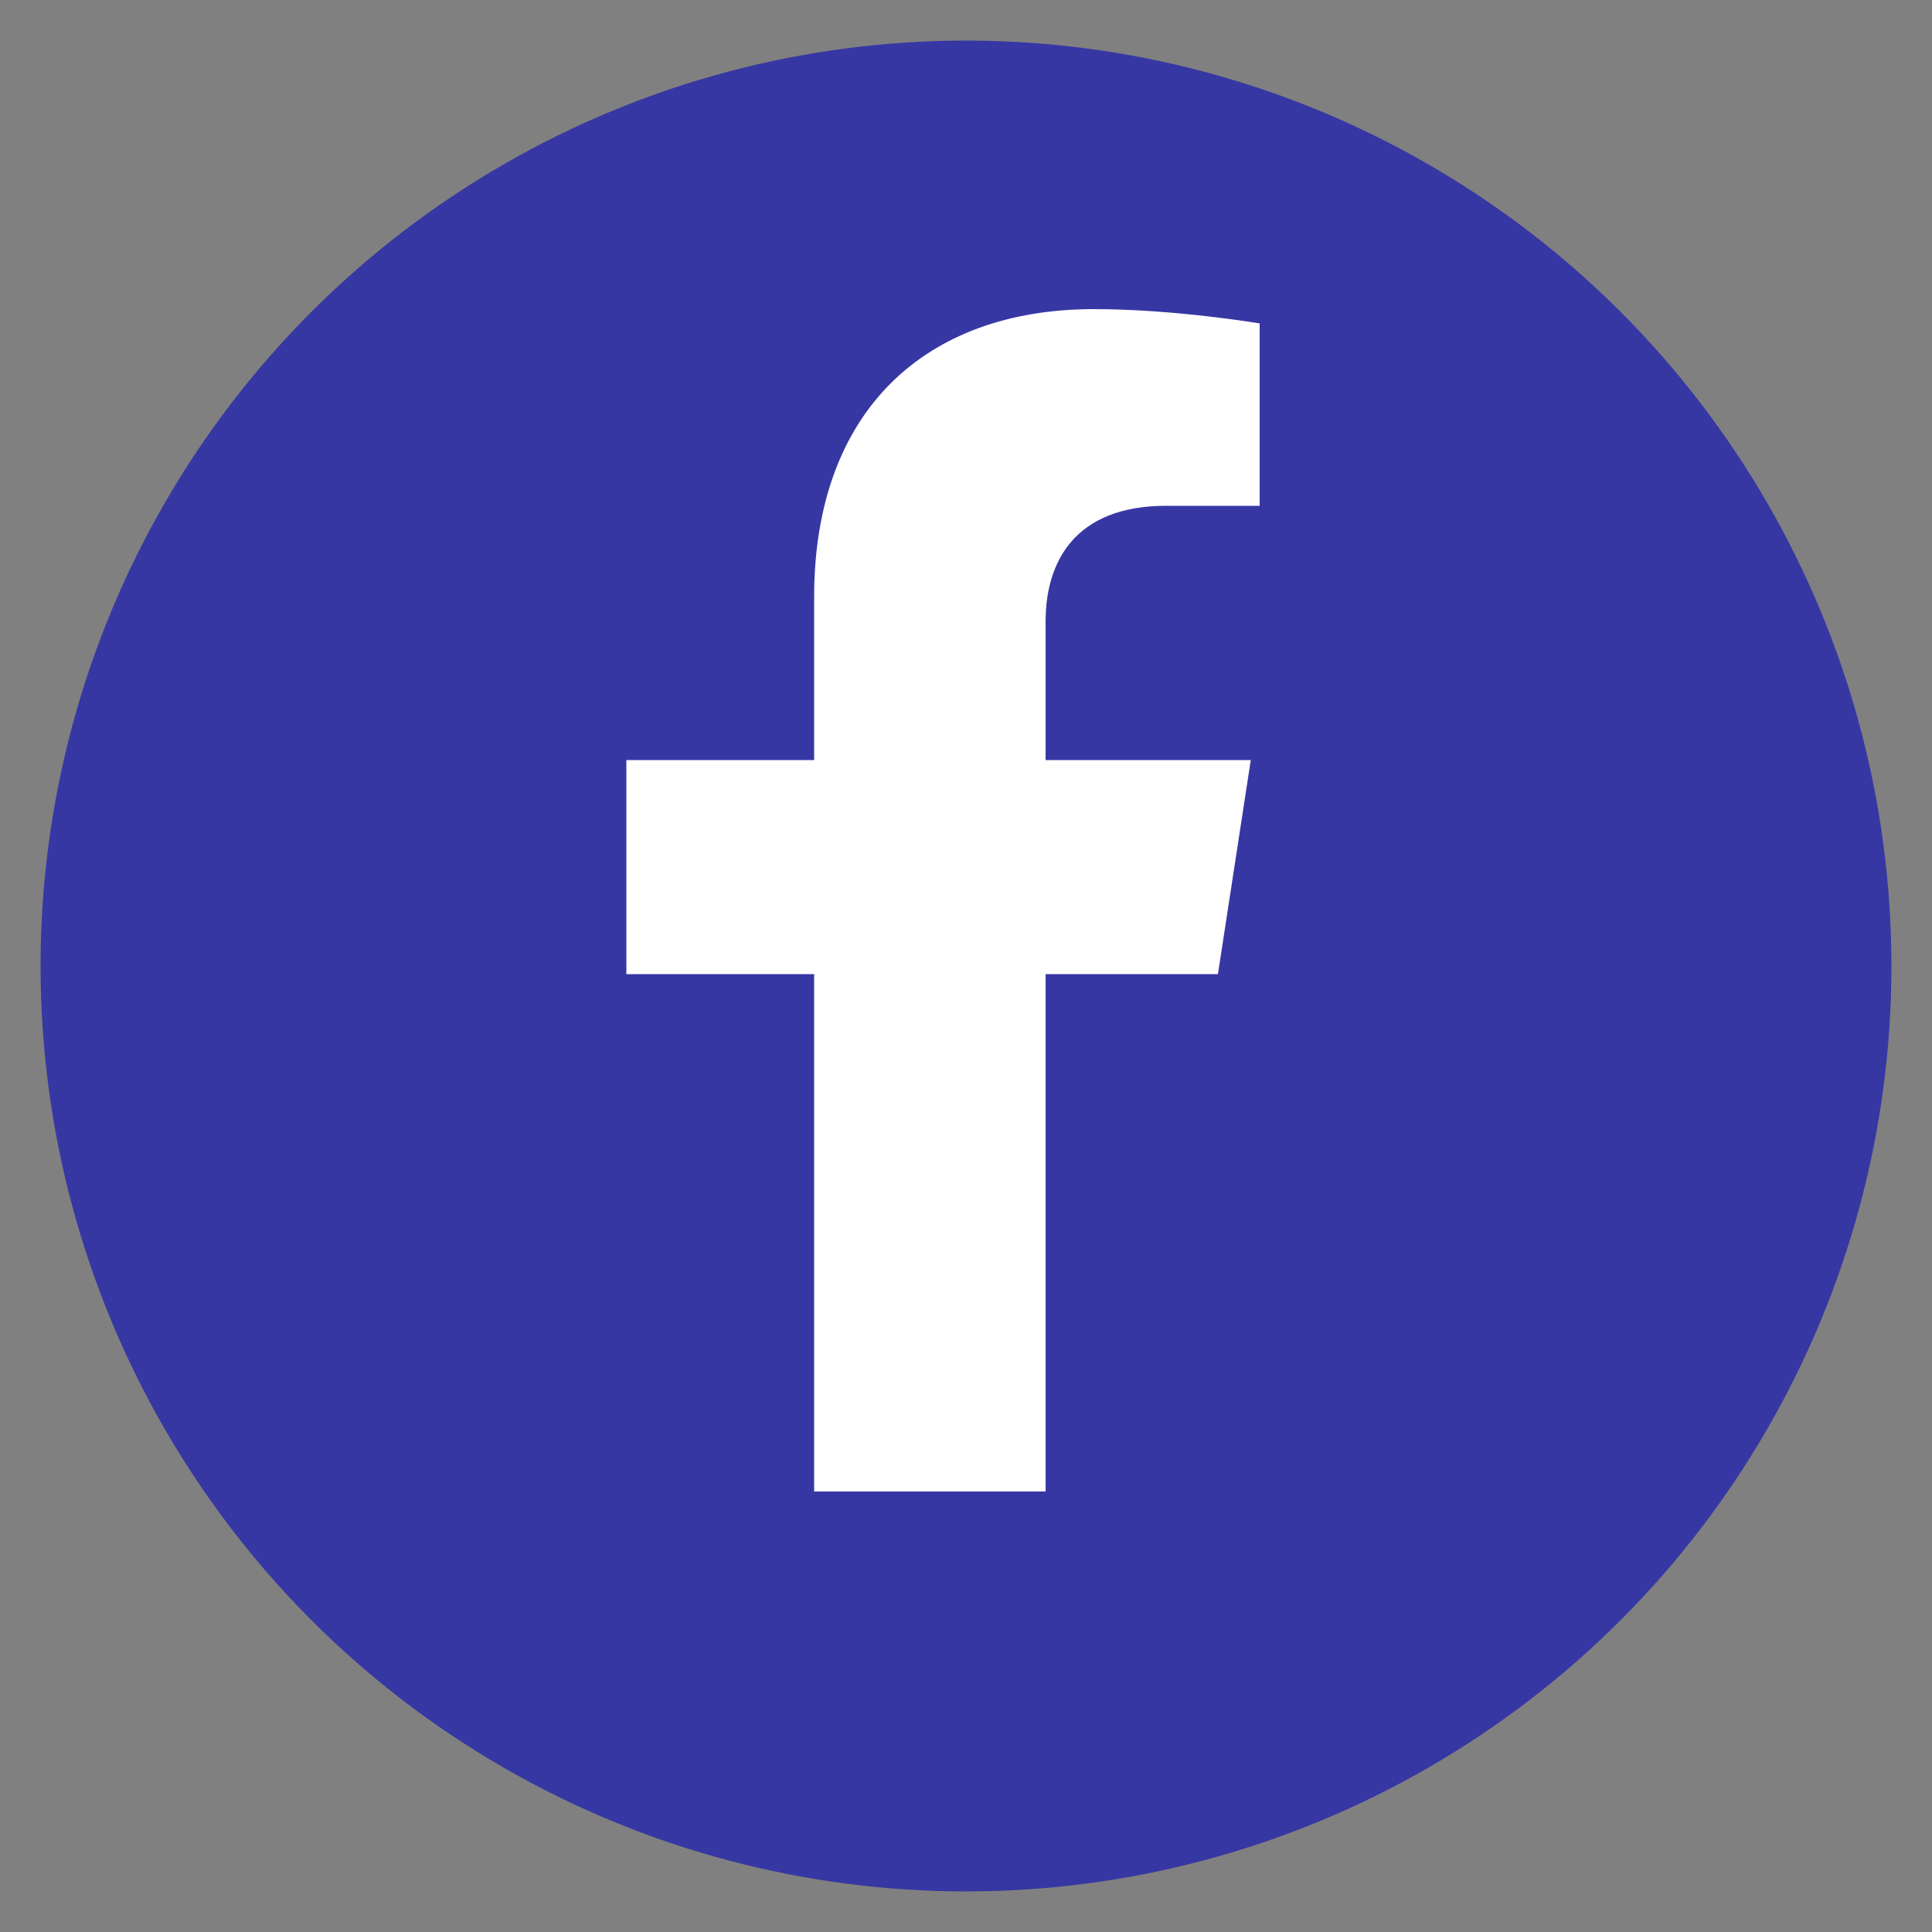
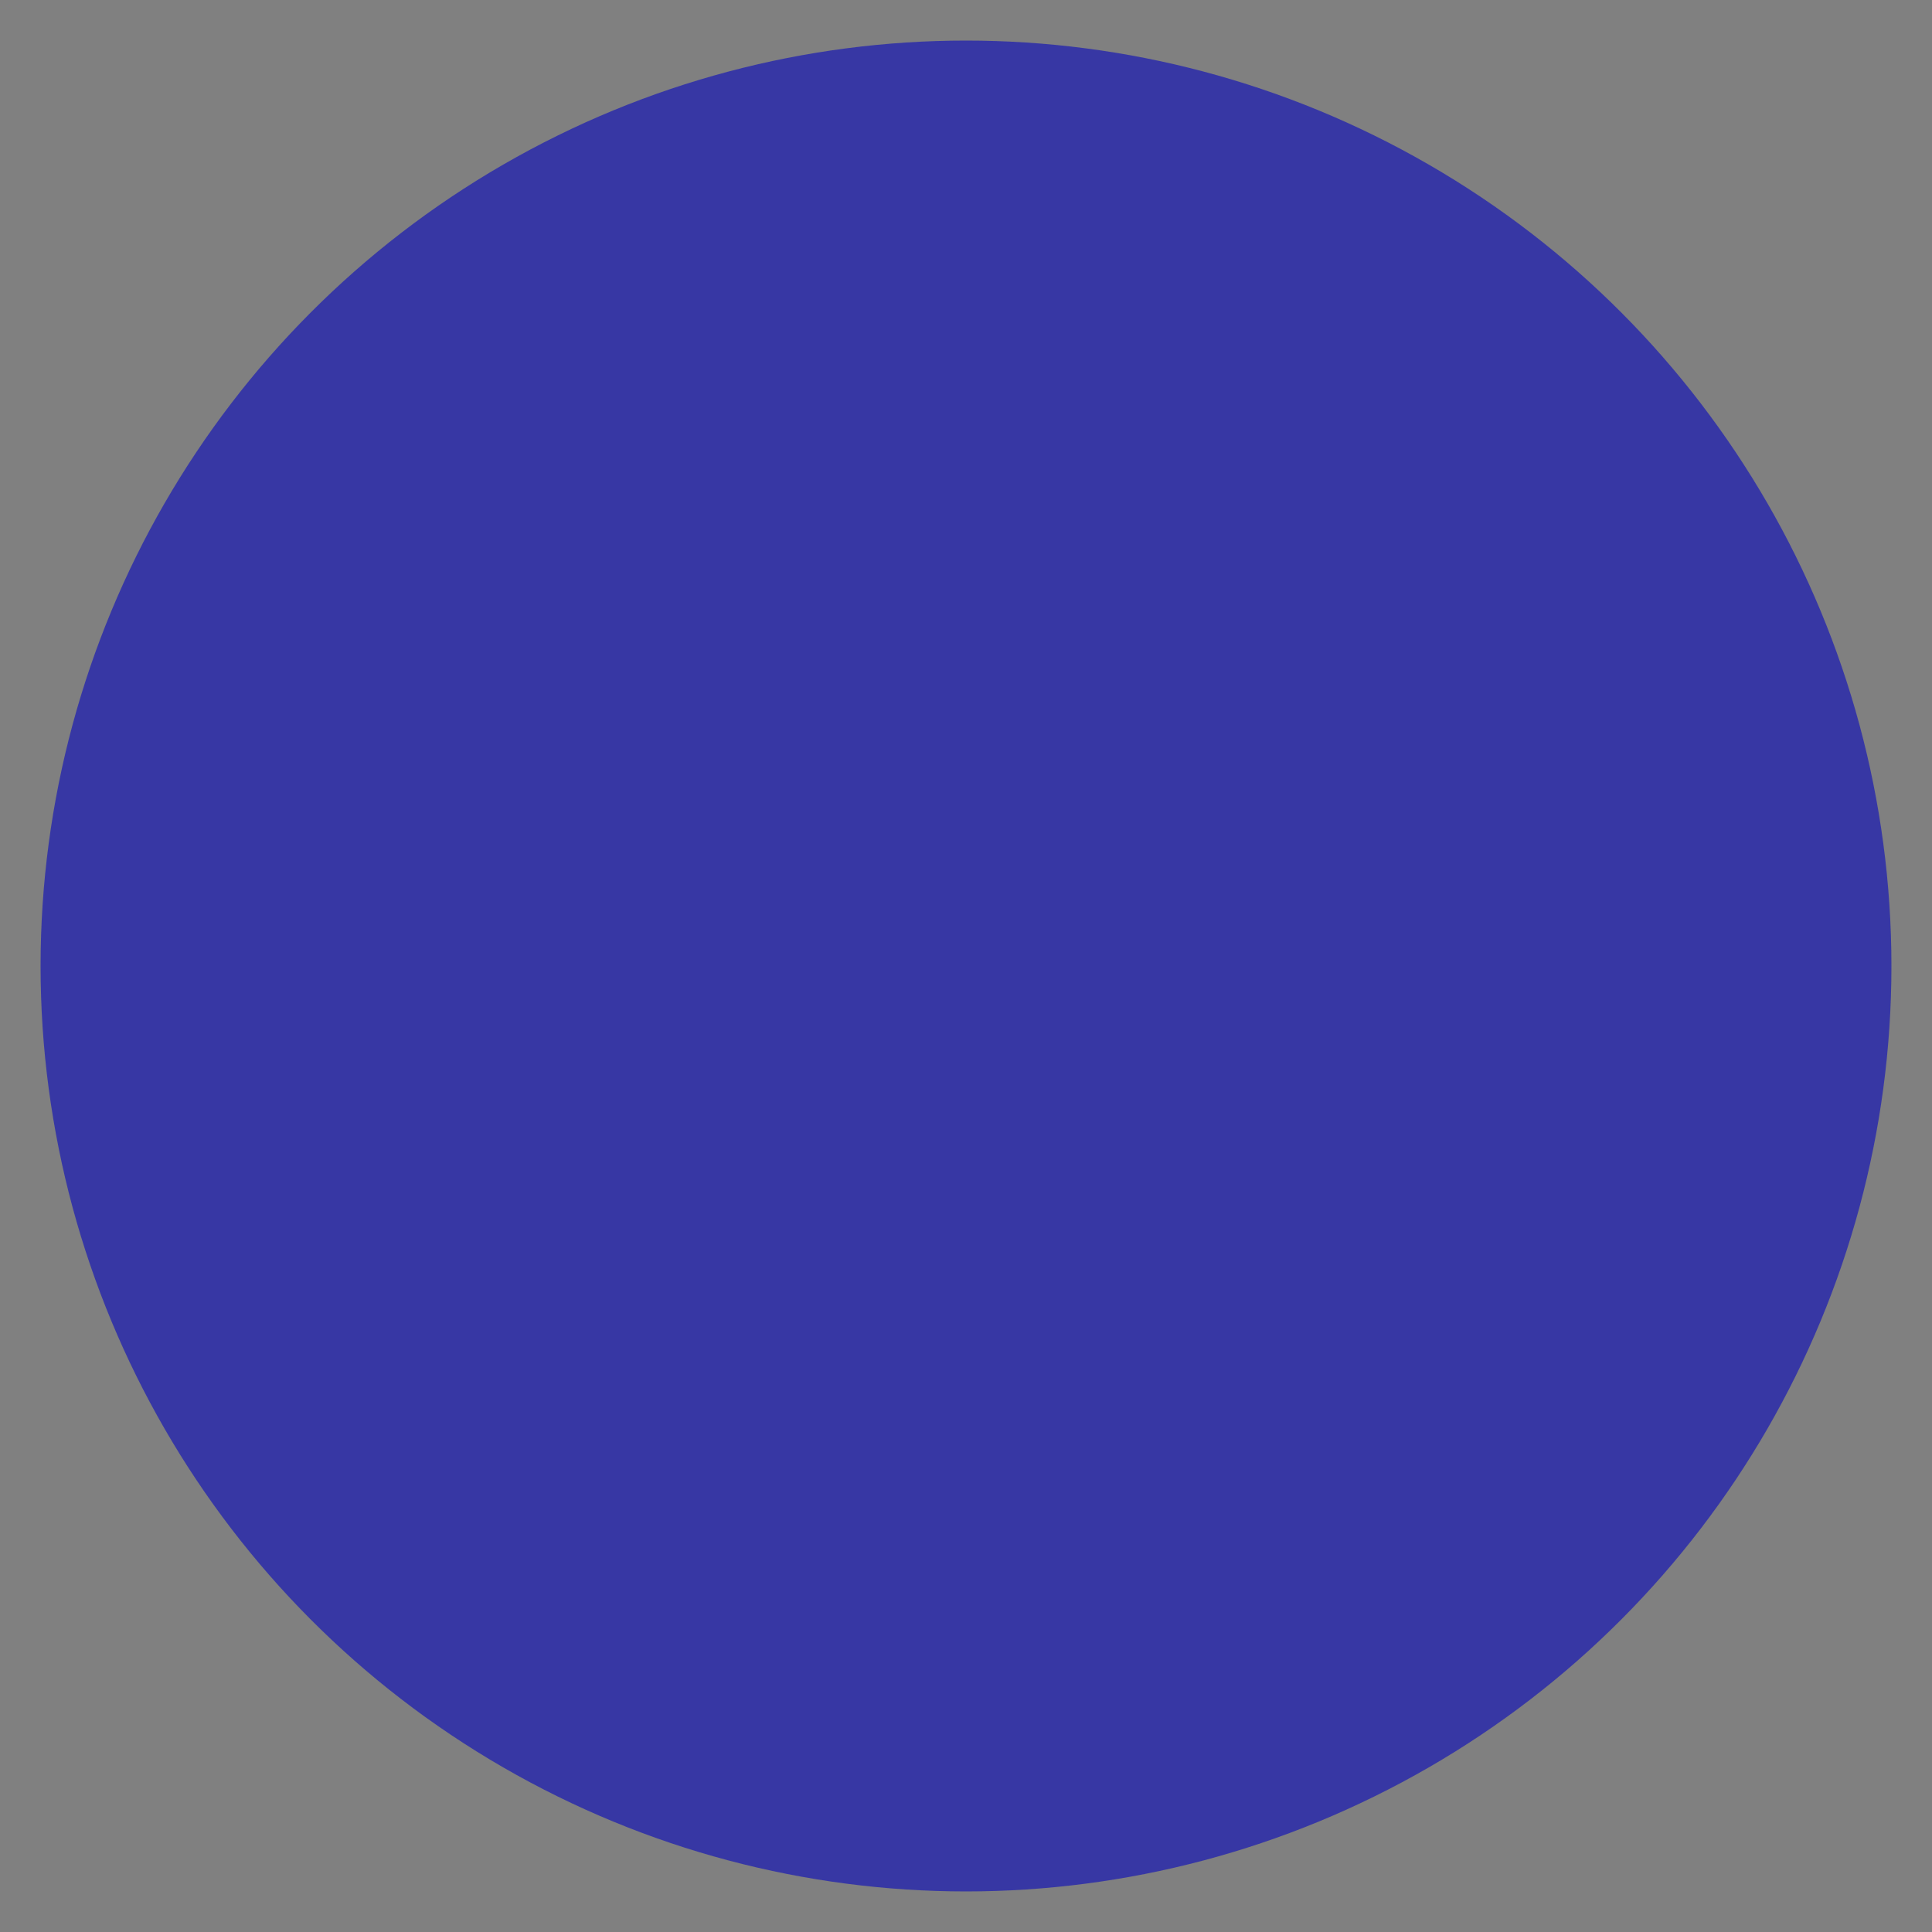
<svg xmlns="http://www.w3.org/2000/svg" version="1.1" id="Layer_1" x="0px" y="0px" viewBox="0 0 500 500" style="enable-background:new 0 0 500 500;" xml:space="preserve">
  <rect x="0" y="0" width="500" height="500" fill="#808080" stroke="none" />
  <style type="text/css">
	.st0{fill-rule:evenodd;clip-rule:evenodd;fill:#3737A4;}
	.st1{fill:#FFFFFF;}
</style>
  <circle class="st0" cx="250" cy="250" r="239.5" />
-   <path class="st1" d="M315.2,252.1l8.5-55.4h-53.1v-35.9c0-15.2,7.4-29.9,31.2-29.9h24.2V83.7c0,0-21.9-3.7-42.9-3.7  c-43.8,0-72.4,26.5-72.4,74.5v42.2h-48.6v55.4h48.6V386h59.9V252.1H315.2z" />
</svg>